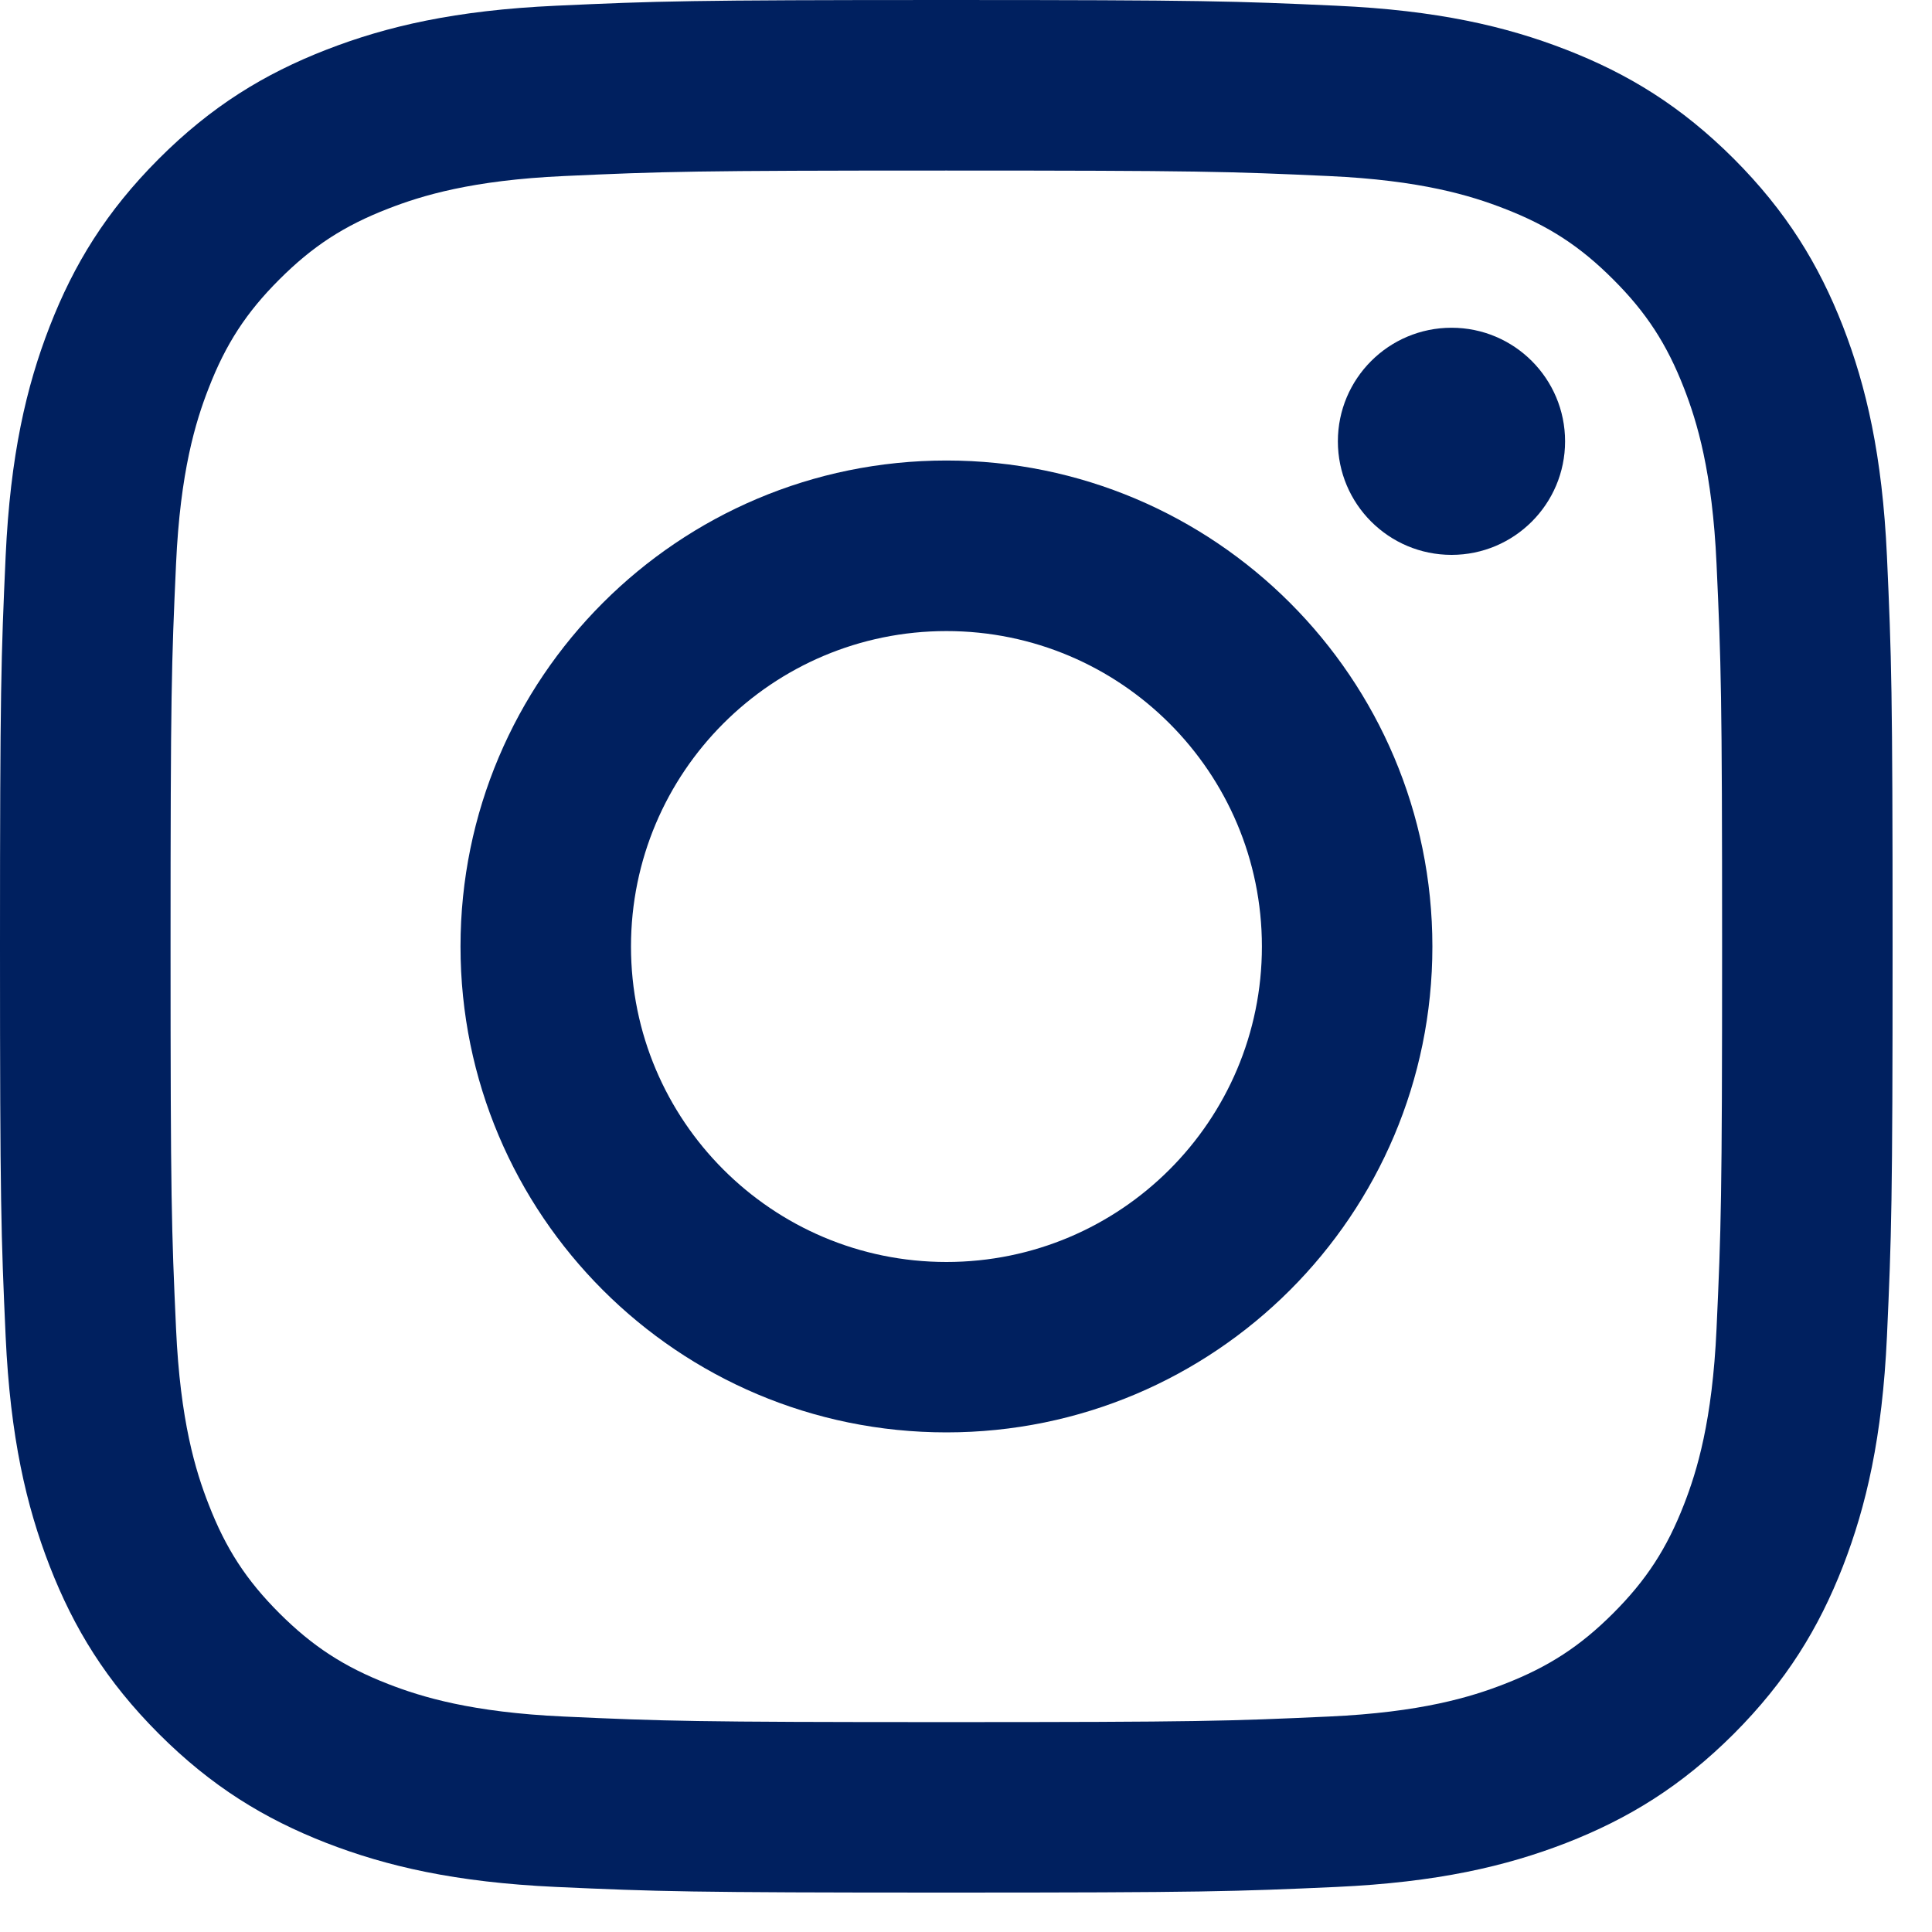
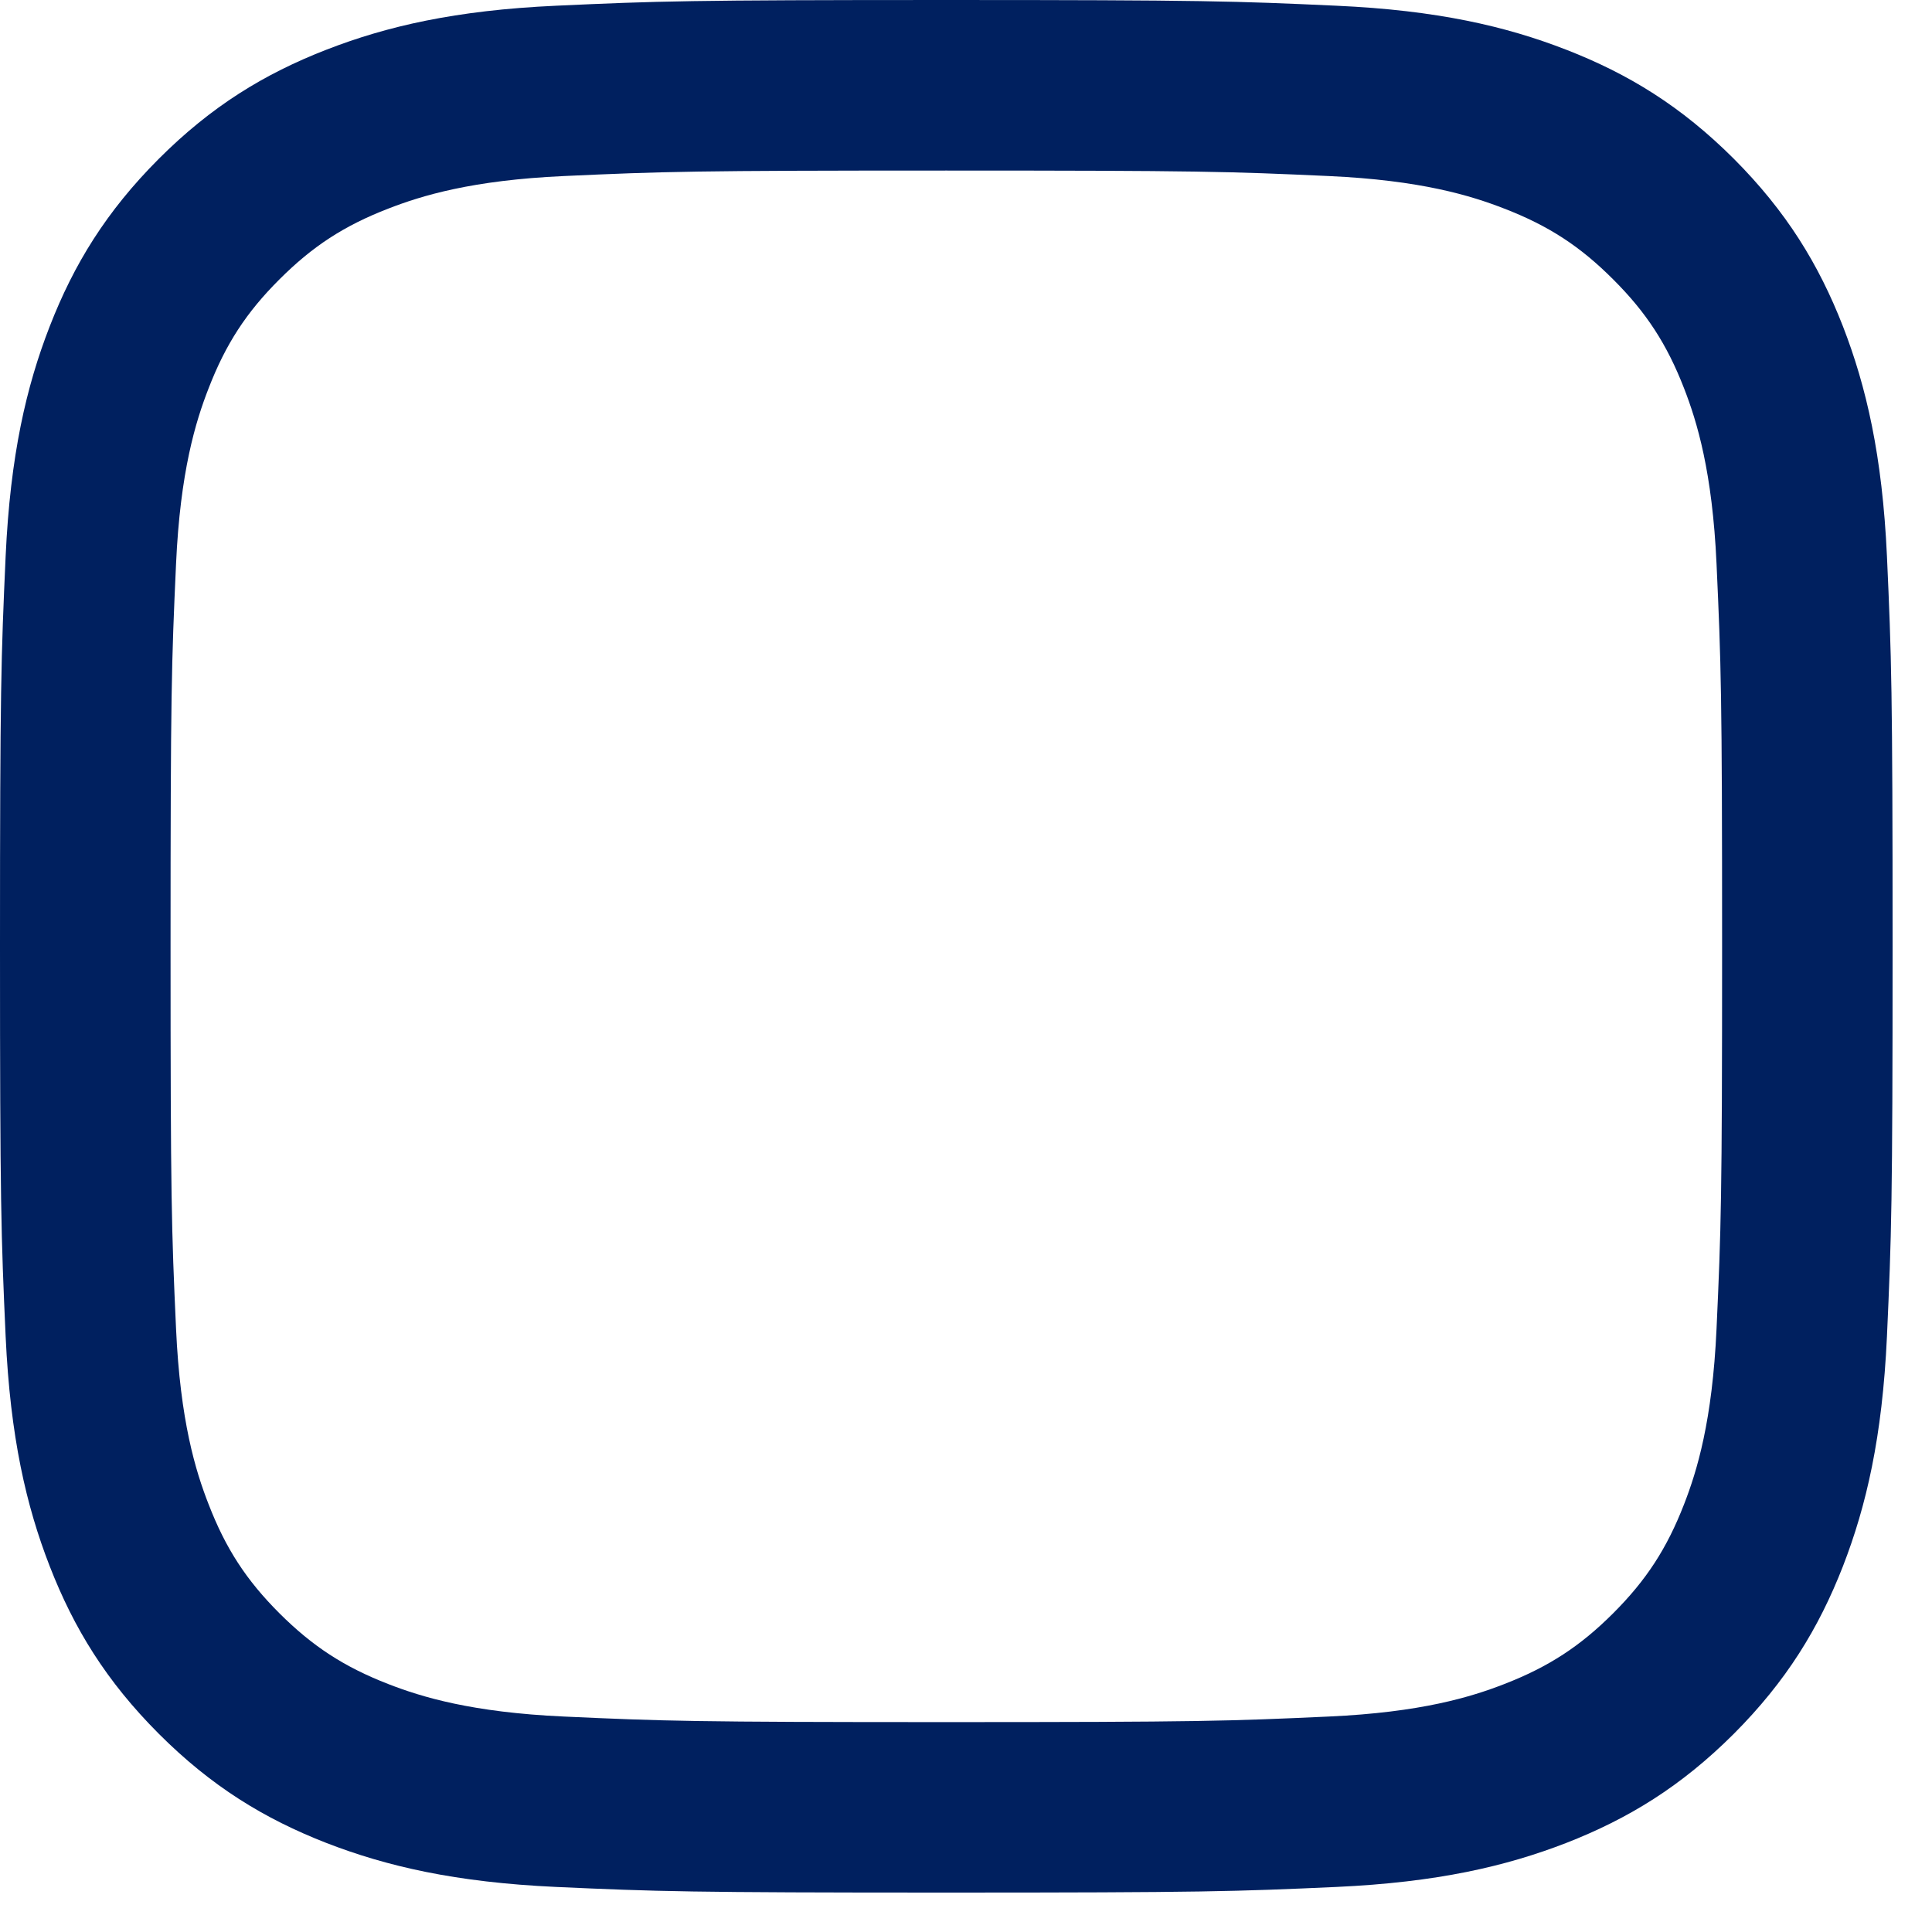
<svg xmlns="http://www.w3.org/2000/svg" width="25" height="25" viewBox="0 0 25 25" fill="none">
  <path d="M12.245 8.2016e-05C8.919 8.2016e-05 8.503 0.014 7.196 0.074C5.893 0.133 5.003 0.34 4.224 0.643C3.419 0.956 2.736 1.374 2.055 2.055C1.375 2.736 0.956 3.419 0.643 4.224C0.34 5.003 0.133 5.894 0.073 7.196C0.014 8.503 0 8.919 0 12.245C0 15.571 0.014 15.988 0.073 17.294C0.133 18.597 0.34 19.487 0.643 20.266C0.956 21.071 1.375 21.754 2.055 22.435C2.736 23.116 3.419 23.534 4.224 23.848C5.003 24.15 5.893 24.357 7.196 24.417C8.503 24.476 8.919 24.49 12.245 24.49C15.571 24.49 15.987 24.476 17.293 24.417C18.598 24.357 19.487 24.15 20.266 23.848C21.071 23.534 21.754 23.116 22.436 22.435C23.115 21.754 23.534 21.071 23.848 20.266C24.15 19.487 24.357 18.597 24.417 17.294C24.476 15.988 24.49 15.571 24.49 12.245C24.49 8.919 24.476 8.503 24.417 7.196C24.357 5.894 24.15 5.003 23.848 4.224C23.534 3.419 23.115 2.736 22.436 2.055C21.754 1.374 21.071 0.956 20.266 0.643C19.487 0.34 18.598 0.133 17.293 0.074C15.987 0.014 15.571 8.2016e-05 12.245 8.2016e-05ZM12.245 2.207C15.514 2.207 15.903 2.219 17.193 2.278C18.388 2.332 19.036 2.532 19.467 2.7C20.038 2.921 20.447 3.187 20.875 3.616C21.303 4.043 21.569 4.452 21.791 5.023C21.959 5.455 22.158 6.104 22.212 7.297C22.271 8.589 22.284 8.975 22.284 12.245C22.284 15.515 22.271 15.902 22.212 17.193C22.158 18.388 21.959 19.036 21.791 19.467C21.569 20.038 21.303 20.447 20.875 20.875C20.447 21.303 20.038 21.569 19.467 21.791C19.036 21.959 18.388 22.158 17.193 22.212C15.903 22.271 15.515 22.284 12.245 22.284C8.975 22.284 8.588 22.271 7.297 22.212C6.104 22.158 5.455 21.959 5.023 21.791C4.452 21.569 4.044 21.303 3.615 20.875C3.187 20.447 2.921 20.038 2.7 19.467C2.531 19.036 2.332 18.388 2.278 17.193C2.219 15.902 2.207 15.515 2.207 12.245C2.207 8.975 2.219 8.589 2.278 7.297C2.332 6.104 2.531 5.455 2.7 5.023C2.921 4.452 3.187 4.043 3.615 3.616C4.044 3.187 4.452 2.921 5.023 2.7C5.455 2.532 6.104 2.332 7.297 2.278C8.588 2.219 8.976 2.207 12.245 2.207Z" fill="#00205F" />
-   <path d="M12.247 16.33C9.993 16.33 8.165 14.502 8.165 12.248C8.165 9.993 9.993 8.166 12.247 8.166C14.501 8.166 16.329 9.993 16.329 12.248C16.329 14.502 14.501 16.33 12.247 16.33ZM12.247 5.959C8.775 5.959 5.959 8.775 5.959 12.248C5.959 15.72 8.775 18.535 12.247 18.535C15.719 18.535 18.535 15.72 18.535 12.248C18.535 8.775 15.719 5.959 12.247 5.959Z" fill="#00205F" />
-   <path d="M20.252 5.711C20.252 6.522 19.594 7.18 18.783 7.18C17.971 7.18 17.312 6.522 17.312 5.711C17.312 4.899 17.971 4.241 18.783 4.241C19.594 4.241 20.252 4.899 20.252 5.711Z" fill="#00205F" />
</svg>